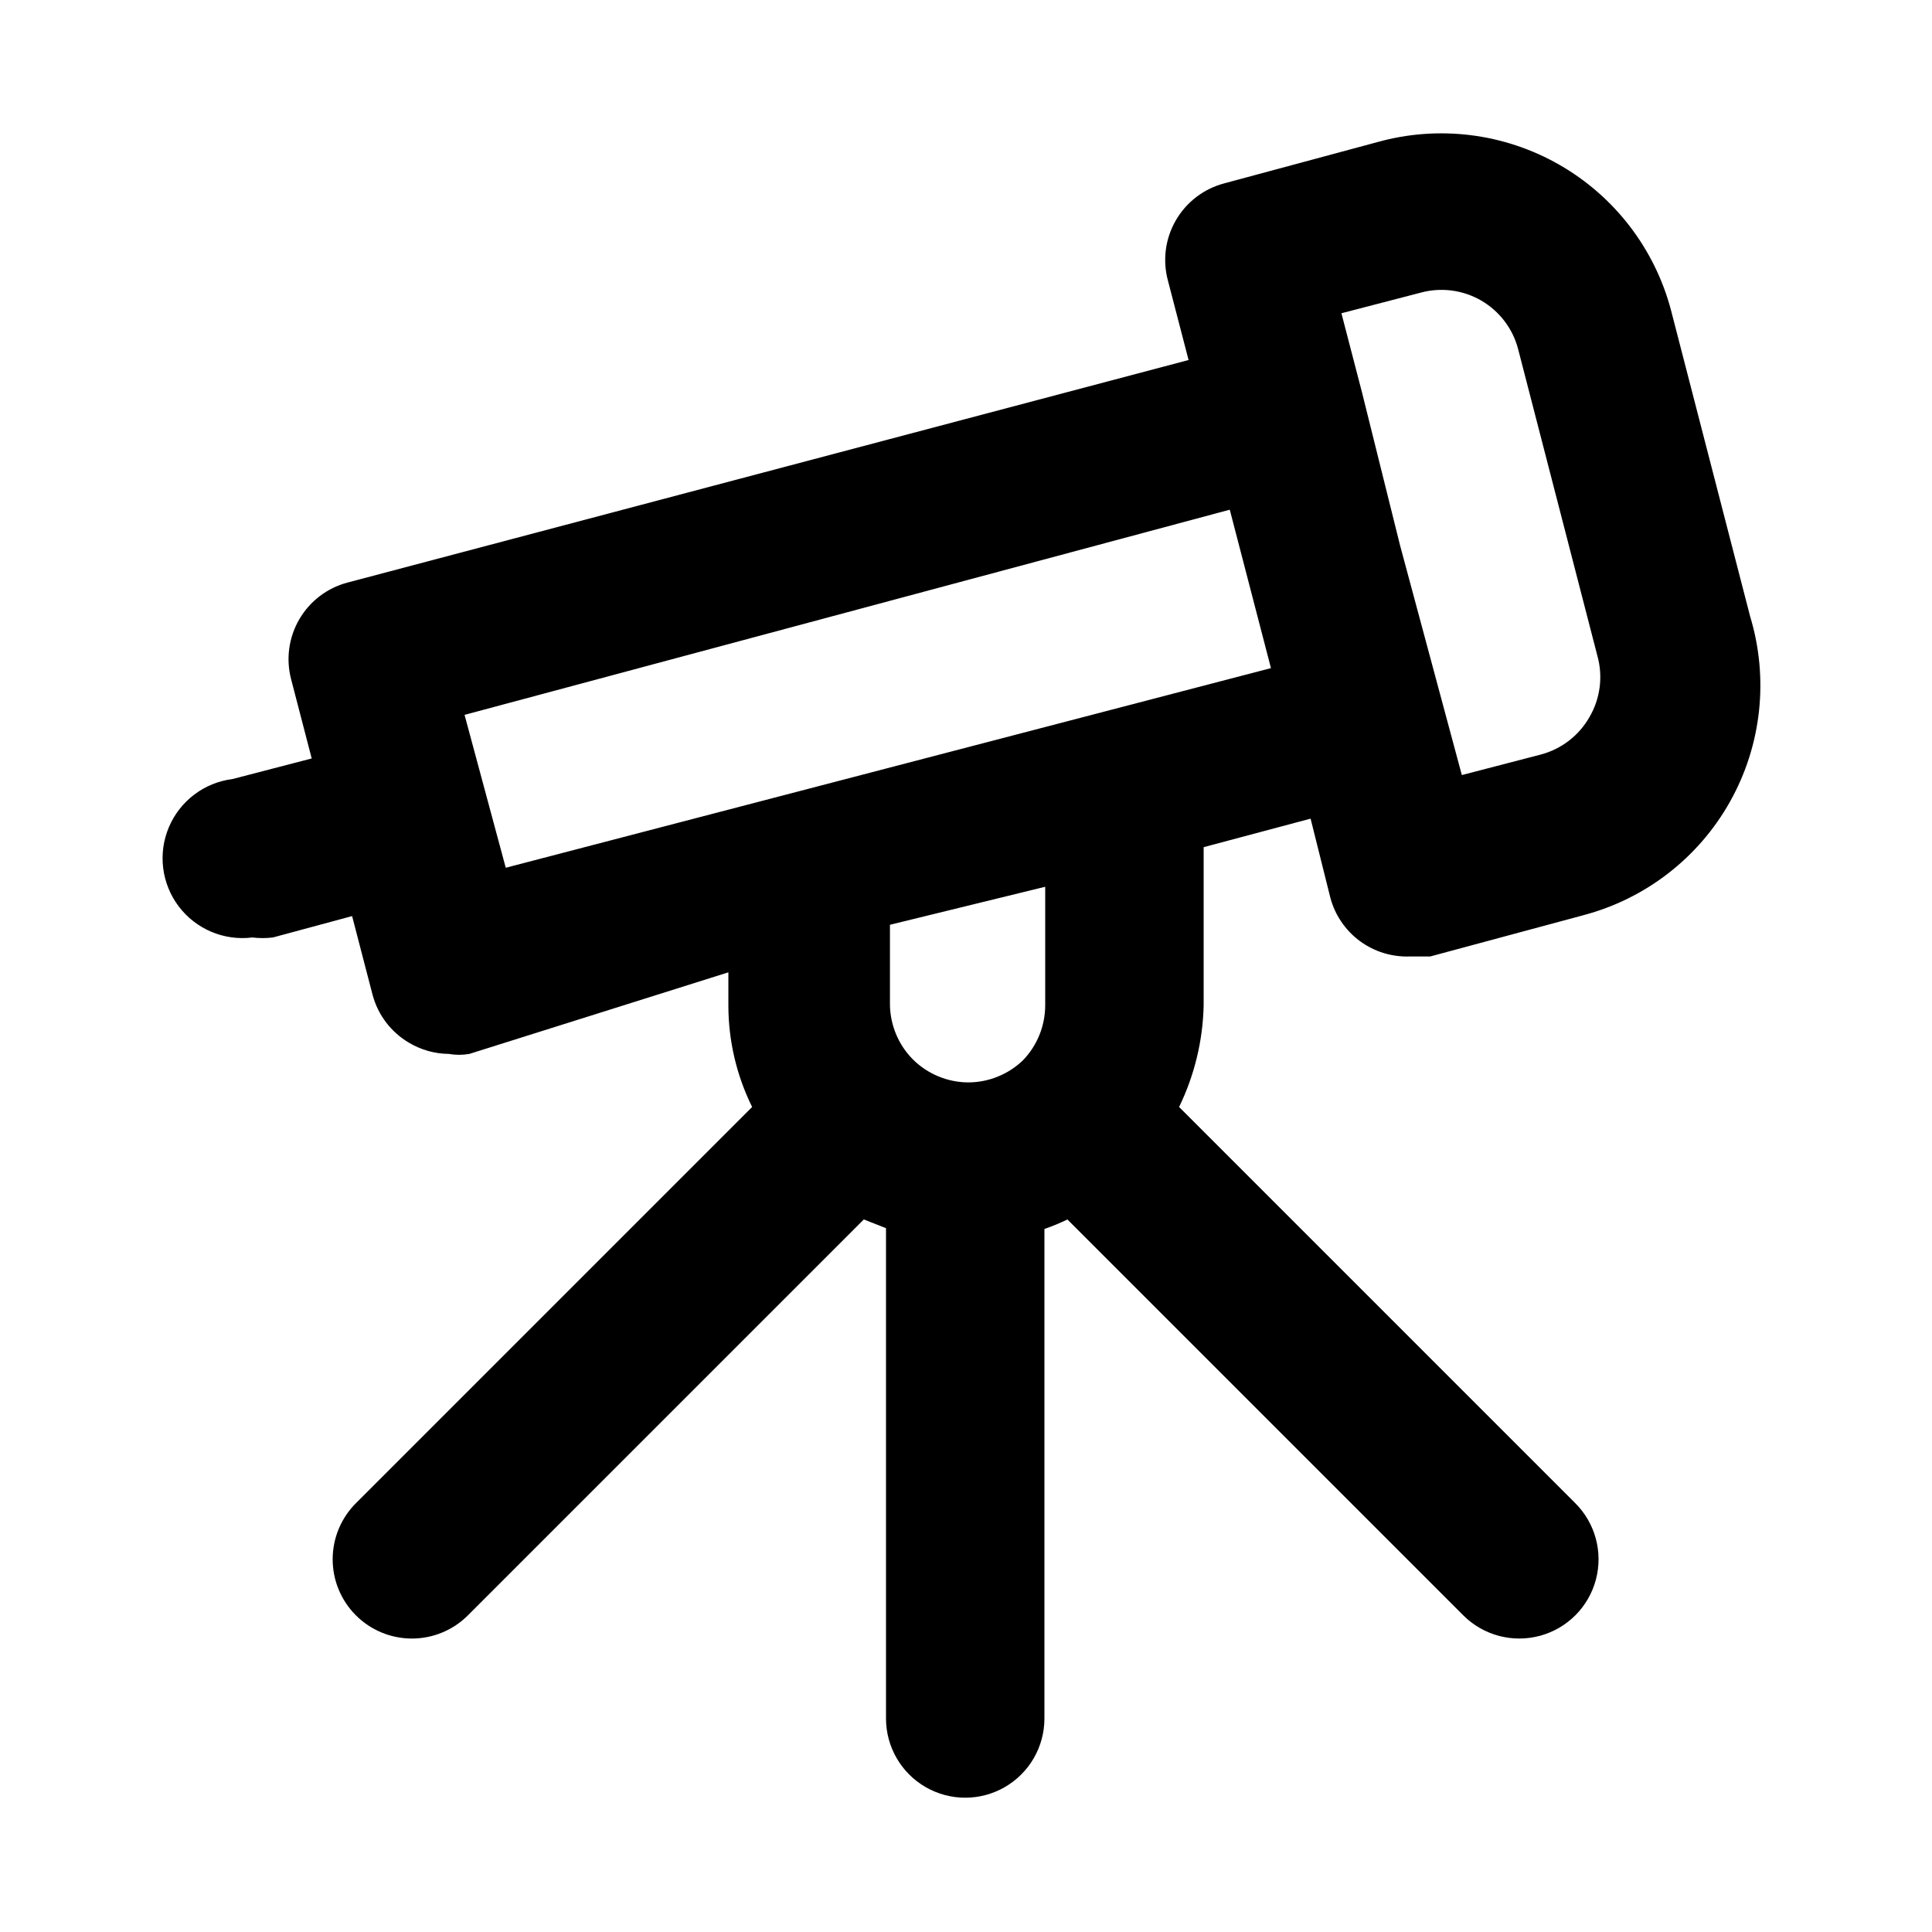
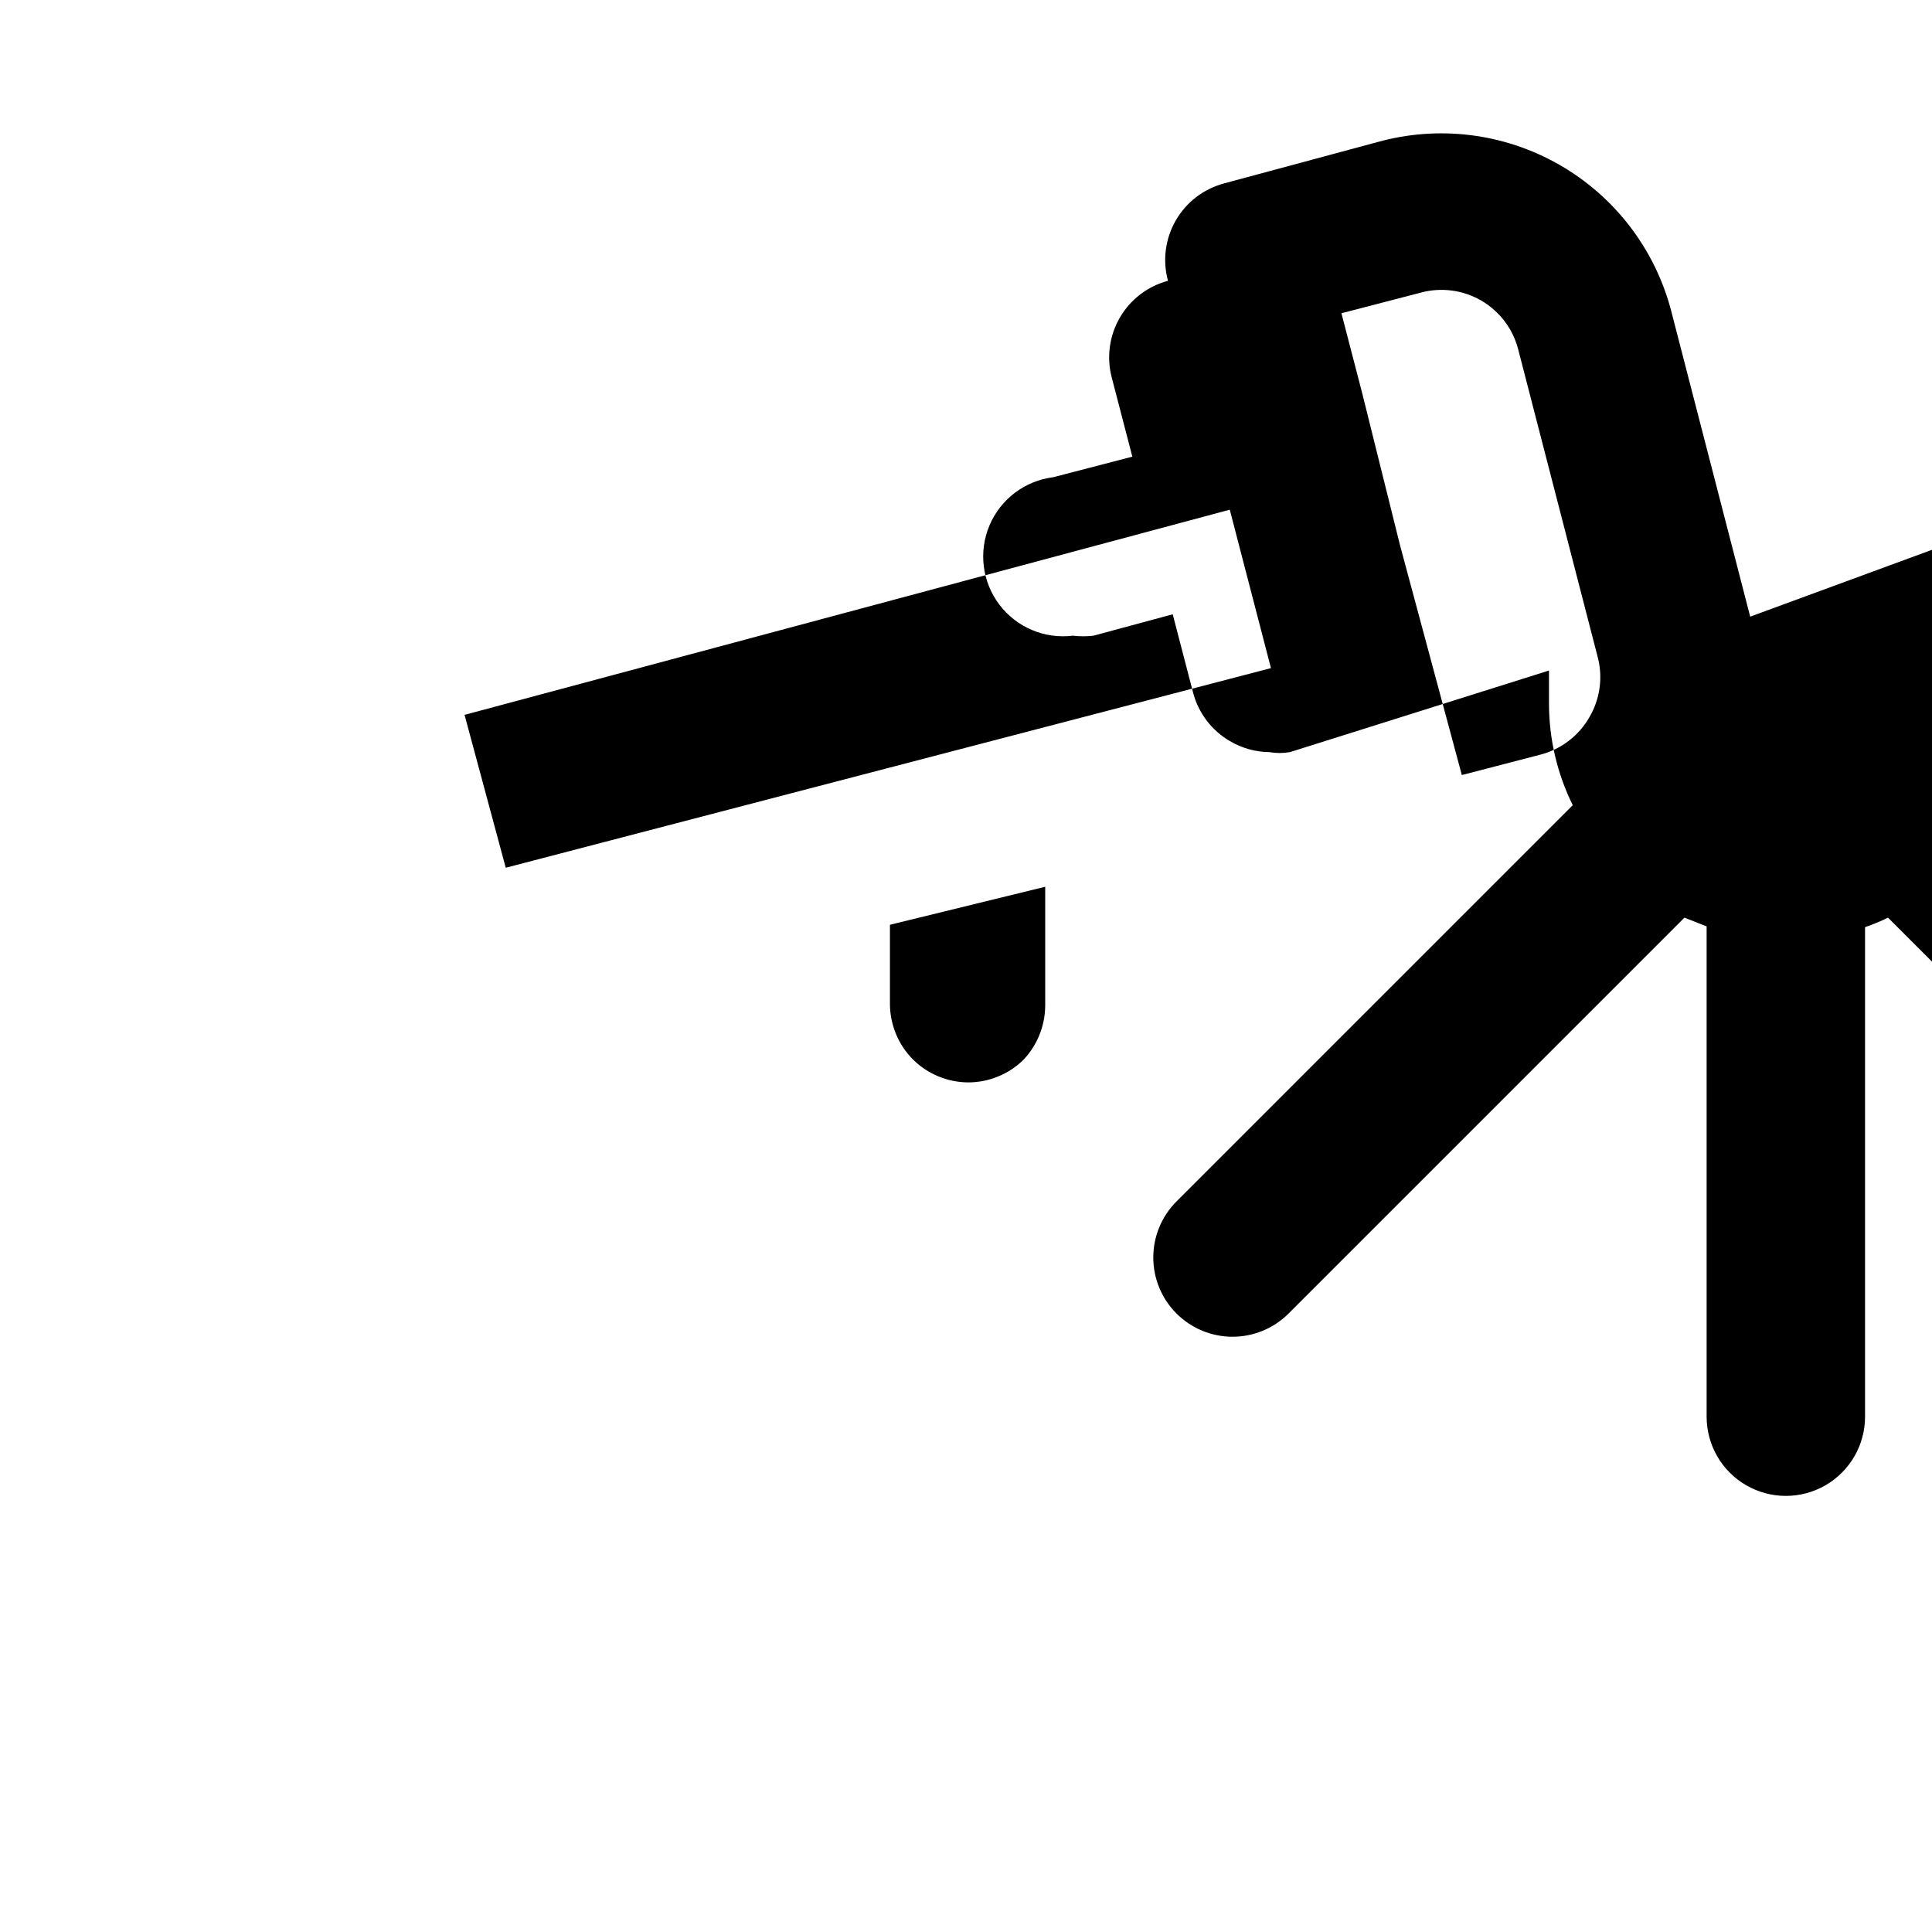
<svg xmlns="http://www.w3.org/2000/svg" fill="#000000" width="800px" height="800px" version="1.1" viewBox="144 144 512 512">
-   <path d="m607.82 307.42-20.992-81.238c-4.32-16.297-14.992-30.18-29.629-38.543-14.641-8.367-32.02-10.512-48.25-5.961l-40.516 10.914v0.004c-5.414 1.426-10.035 4.957-12.832 9.805-2.801 4.848-3.547 10.613-2.074 16.016l5.457 20.992-222.93 58.988c-5.367 1.426-9.949 4.926-12.742 9.727-2.793 4.797-3.57 10.512-2.164 15.883l5.457 20.992-20.992 5.457h0.004c-7.5 0.938-13.93 5.805-16.867 12.77-2.941 6.961-1.941 14.965 2.621 20.992 4.562 6.023 11.992 9.16 19.492 8.223 1.812 0.219 3.644 0.219 5.457 0l20.992-5.668 5.457 20.992h0.004c1.445 5.301 4.91 9.82 9.656 12.594 3.176 1.887 6.797 2.902 10.496 2.941 1.805 0.316 3.652 0.316 5.457 0l68.645-21.621v8.816c0.012 9.32 2.168 18.512 6.297 26.867l-104.96 104.96c-3.953 3.926-6.184 9.262-6.203 14.832s2.172 10.918 6.098 14.871c3.926 3.953 9.262 6.188 14.832 6.207 5.57 0.02 10.918-2.176 14.871-6.102l104.96-104.96 5.879 2.309v129.94c0 7.5 4 14.43 10.496 18.18 6.496 3.75 14.496 3.75 20.992 0s10.496-10.68 10.496-18.18v-129.73c2.078-0.711 4.113-1.555 6.086-2.519l104.96 104.96c5.324 5.289 13.066 7.332 20.309 5.363 7.242-1.965 12.883-7.648 14.797-14.902 1.918-7.254-0.18-14.98-5.508-20.27l-104.96-104.96h0.004c4.074-8.383 6.293-17.547 6.508-26.867v-41.984l28.34-7.559 5.246 20.992c1.23 4.578 3.973 8.609 7.785 11.43s8.469 4.266 13.207 4.106h5.457l40.516-10.914v-0.004c16.543-4.34 30.613-15.227 38.965-30.156 8.355-14.926 10.277-32.609 5.328-48.984zm-186.83 103.07c-0.023 5.402-2.129 10.59-5.879 14.484-3.891 3.75-9.082 5.856-14.484 5.875-5.508-0.023-10.785-2.207-14.695-6.086-3.879-3.91-6.062-9.188-6.086-14.695v-20.992l41.145-10.074zm-142.96-36.527-10.918-40.516 202.79-54.371 10.914 41.984zm287.17-39.887c-2.781 4.867-7.391 8.422-12.805 9.867l-20.992 5.457-16.375-60.879-10.078-40.512-5.457-20.992 20.992-5.457c5.402-1.473 11.168-0.727 16.016 2.07 4.848 2.801 8.379 7.422 9.805 12.832l20.992 81.238v0.004c1.566 5.516 0.809 11.43-2.098 16.371z" />
+   <path d="m607.82 307.42-20.992-81.238c-4.32-16.297-14.992-30.18-29.629-38.543-14.641-8.367-32.02-10.512-48.25-5.961l-40.516 10.914v0.004c-5.414 1.426-10.035 4.957-12.832 9.805-2.801 4.848-3.547 10.613-2.074 16.016c-5.367 1.426-9.949 4.926-12.742 9.727-2.793 4.797-3.57 10.512-2.164 15.883l5.457 20.992-20.992 5.457h0.004c-7.5 0.938-13.93 5.805-16.867 12.77-2.941 6.961-1.941 14.965 2.621 20.992 4.562 6.023 11.992 9.16 19.492 8.223 1.812 0.219 3.644 0.219 5.457 0l20.992-5.668 5.457 20.992h0.004c1.445 5.301 4.91 9.82 9.656 12.594 3.176 1.887 6.797 2.902 10.496 2.941 1.805 0.316 3.652 0.316 5.457 0l68.645-21.621v8.816c0.012 9.32 2.168 18.512 6.297 26.867l-104.96 104.96c-3.953 3.926-6.184 9.262-6.203 14.832s2.172 10.918 6.098 14.871c3.926 3.953 9.262 6.188 14.832 6.207 5.57 0.02 10.918-2.176 14.871-6.102l104.96-104.96 5.879 2.309v129.94c0 7.5 4 14.43 10.496 18.18 6.496 3.75 14.496 3.75 20.992 0s10.496-10.68 10.496-18.18v-129.73c2.078-0.711 4.113-1.555 6.086-2.519l104.96 104.96c5.324 5.289 13.066 7.332 20.309 5.363 7.242-1.965 12.883-7.648 14.797-14.902 1.918-7.254-0.18-14.98-5.508-20.27l-104.96-104.96h0.004c4.074-8.383 6.293-17.547 6.508-26.867v-41.984l28.34-7.559 5.246 20.992c1.23 4.578 3.973 8.609 7.785 11.43s8.469 4.266 13.207 4.106h5.457l40.516-10.914v-0.004c16.543-4.34 30.613-15.227 38.965-30.156 8.355-14.926 10.277-32.609 5.328-48.984zm-186.83 103.07c-0.023 5.402-2.129 10.59-5.879 14.484-3.891 3.75-9.082 5.856-14.484 5.875-5.508-0.023-10.785-2.207-14.695-6.086-3.879-3.91-6.062-9.188-6.086-14.695v-20.992l41.145-10.074zm-142.96-36.527-10.918-40.516 202.79-54.371 10.914 41.984zm287.17-39.887c-2.781 4.867-7.391 8.422-12.805 9.867l-20.992 5.457-16.375-60.879-10.078-40.512-5.457-20.992 20.992-5.457c5.402-1.473 11.168-0.727 16.016 2.07 4.848 2.801 8.379 7.422 9.805 12.832l20.992 81.238v0.004c1.566 5.516 0.809 11.43-2.098 16.371z" />
</svg>